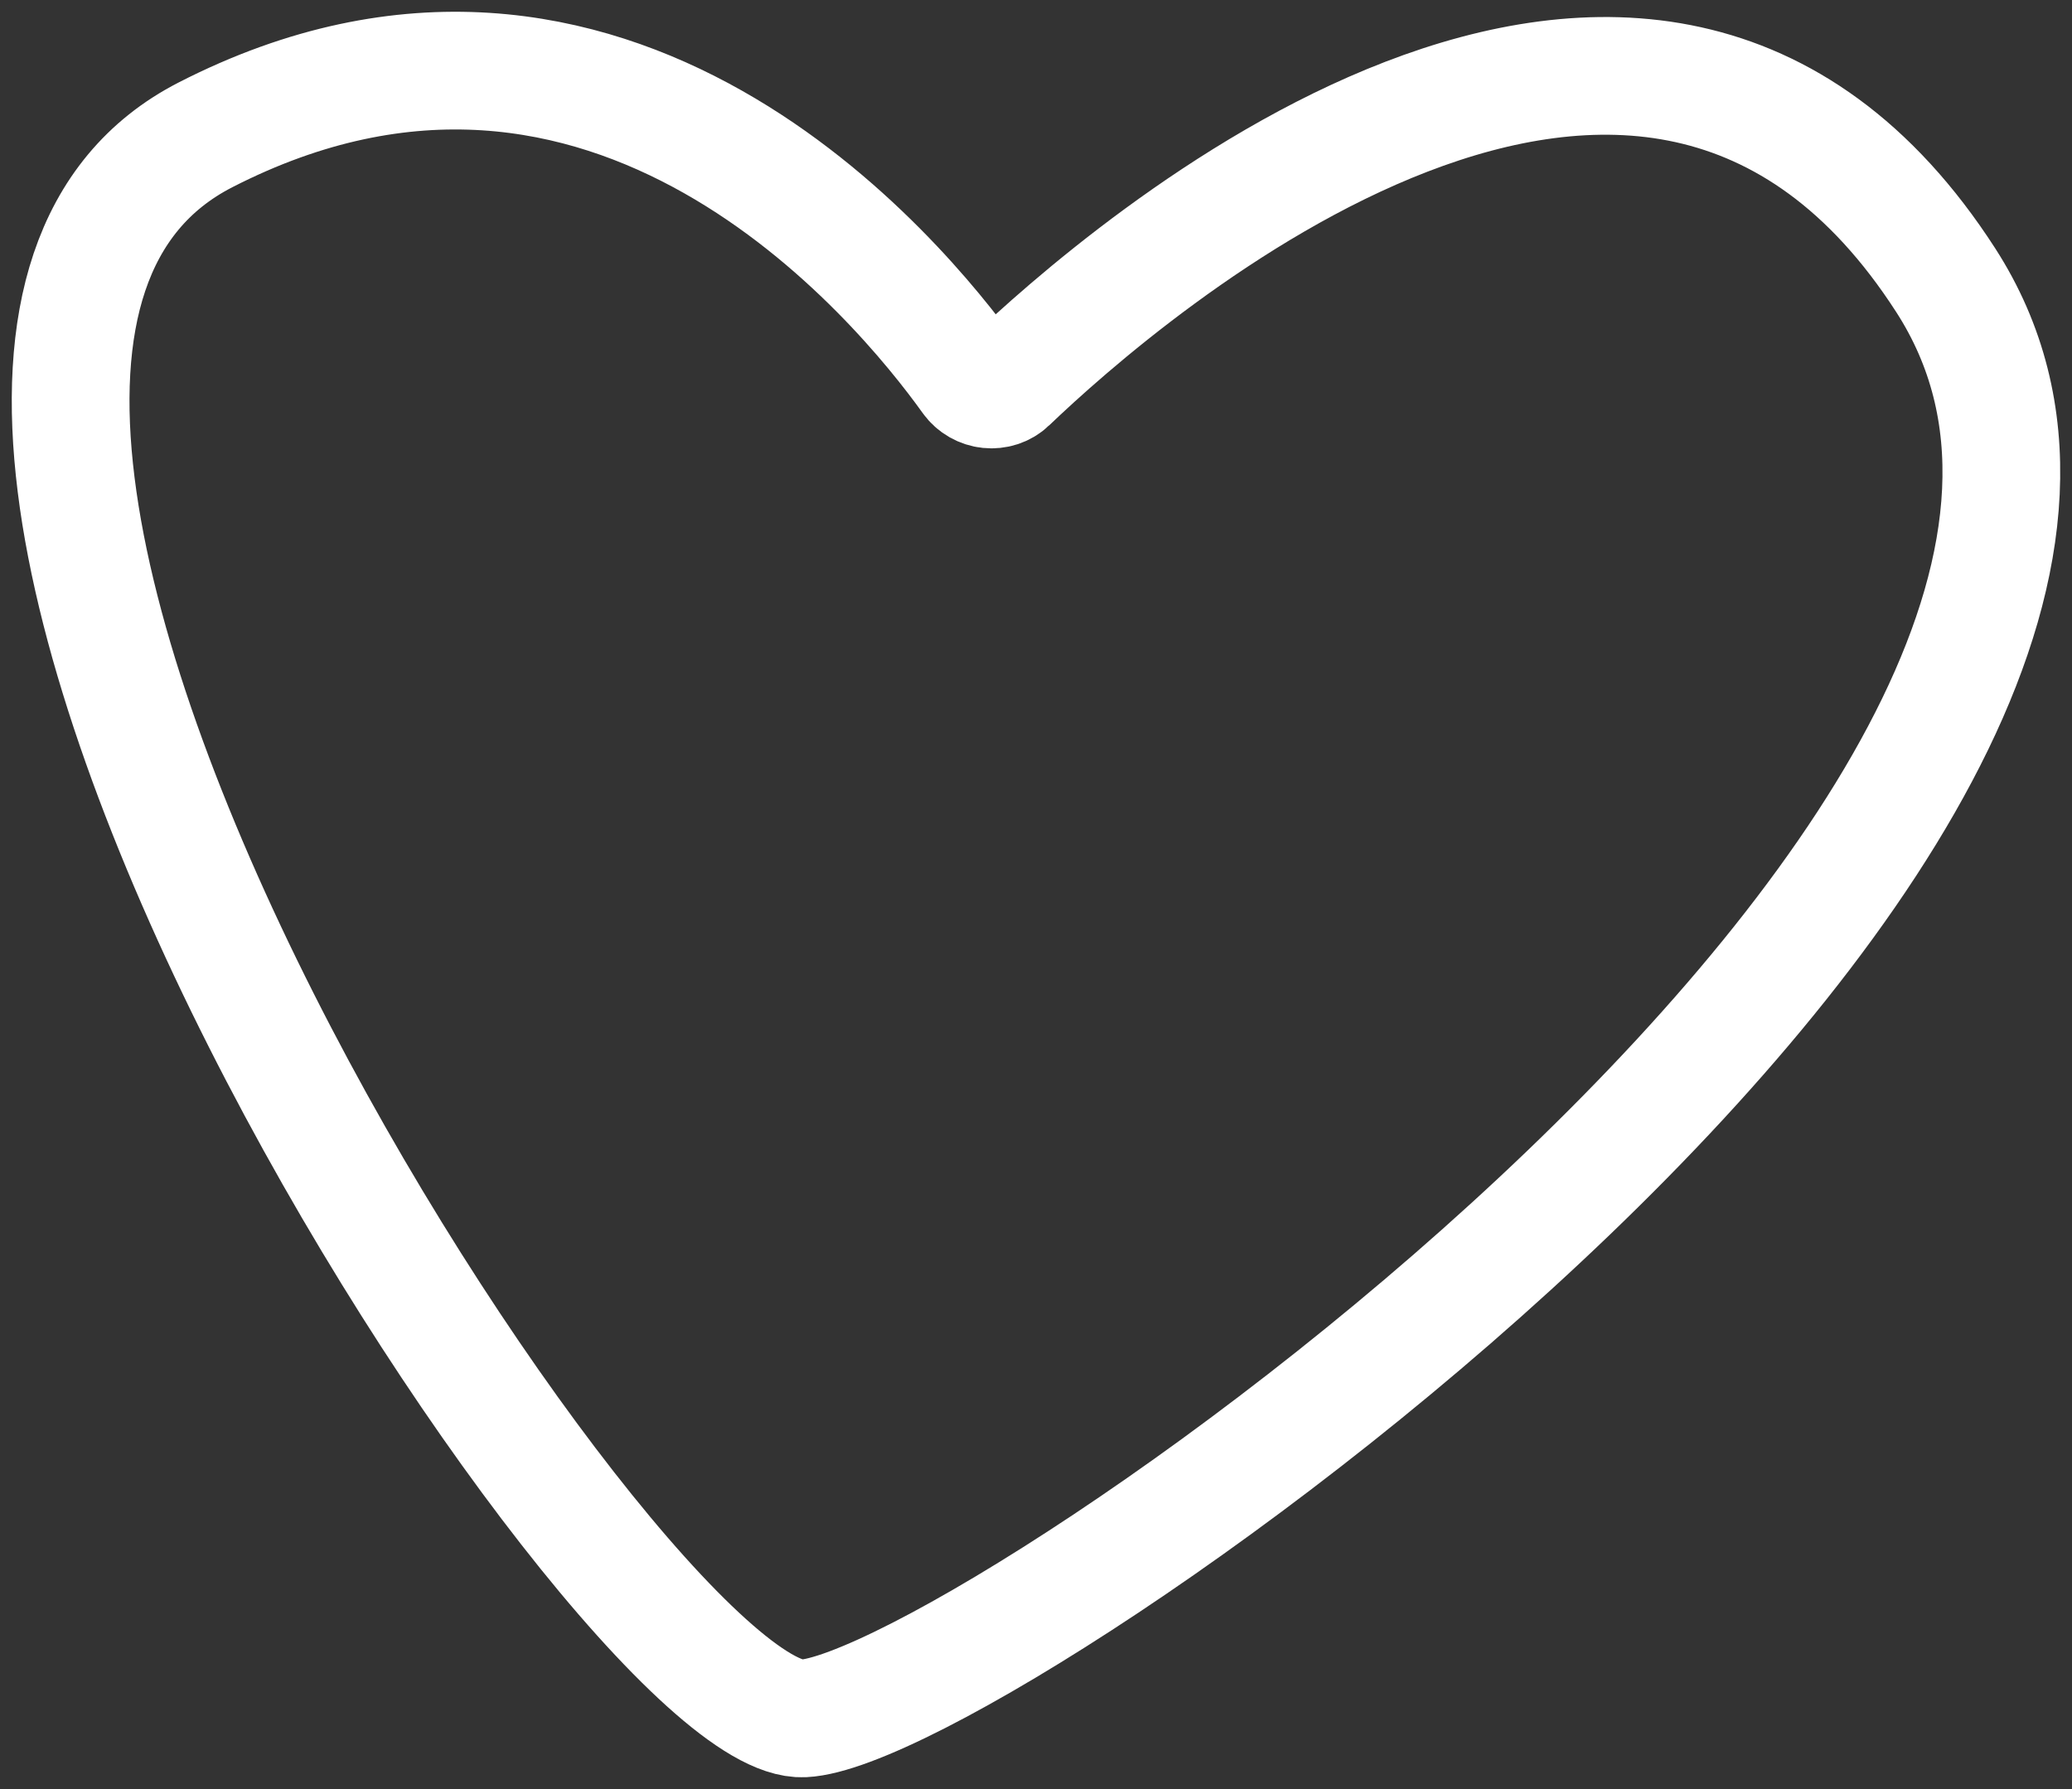
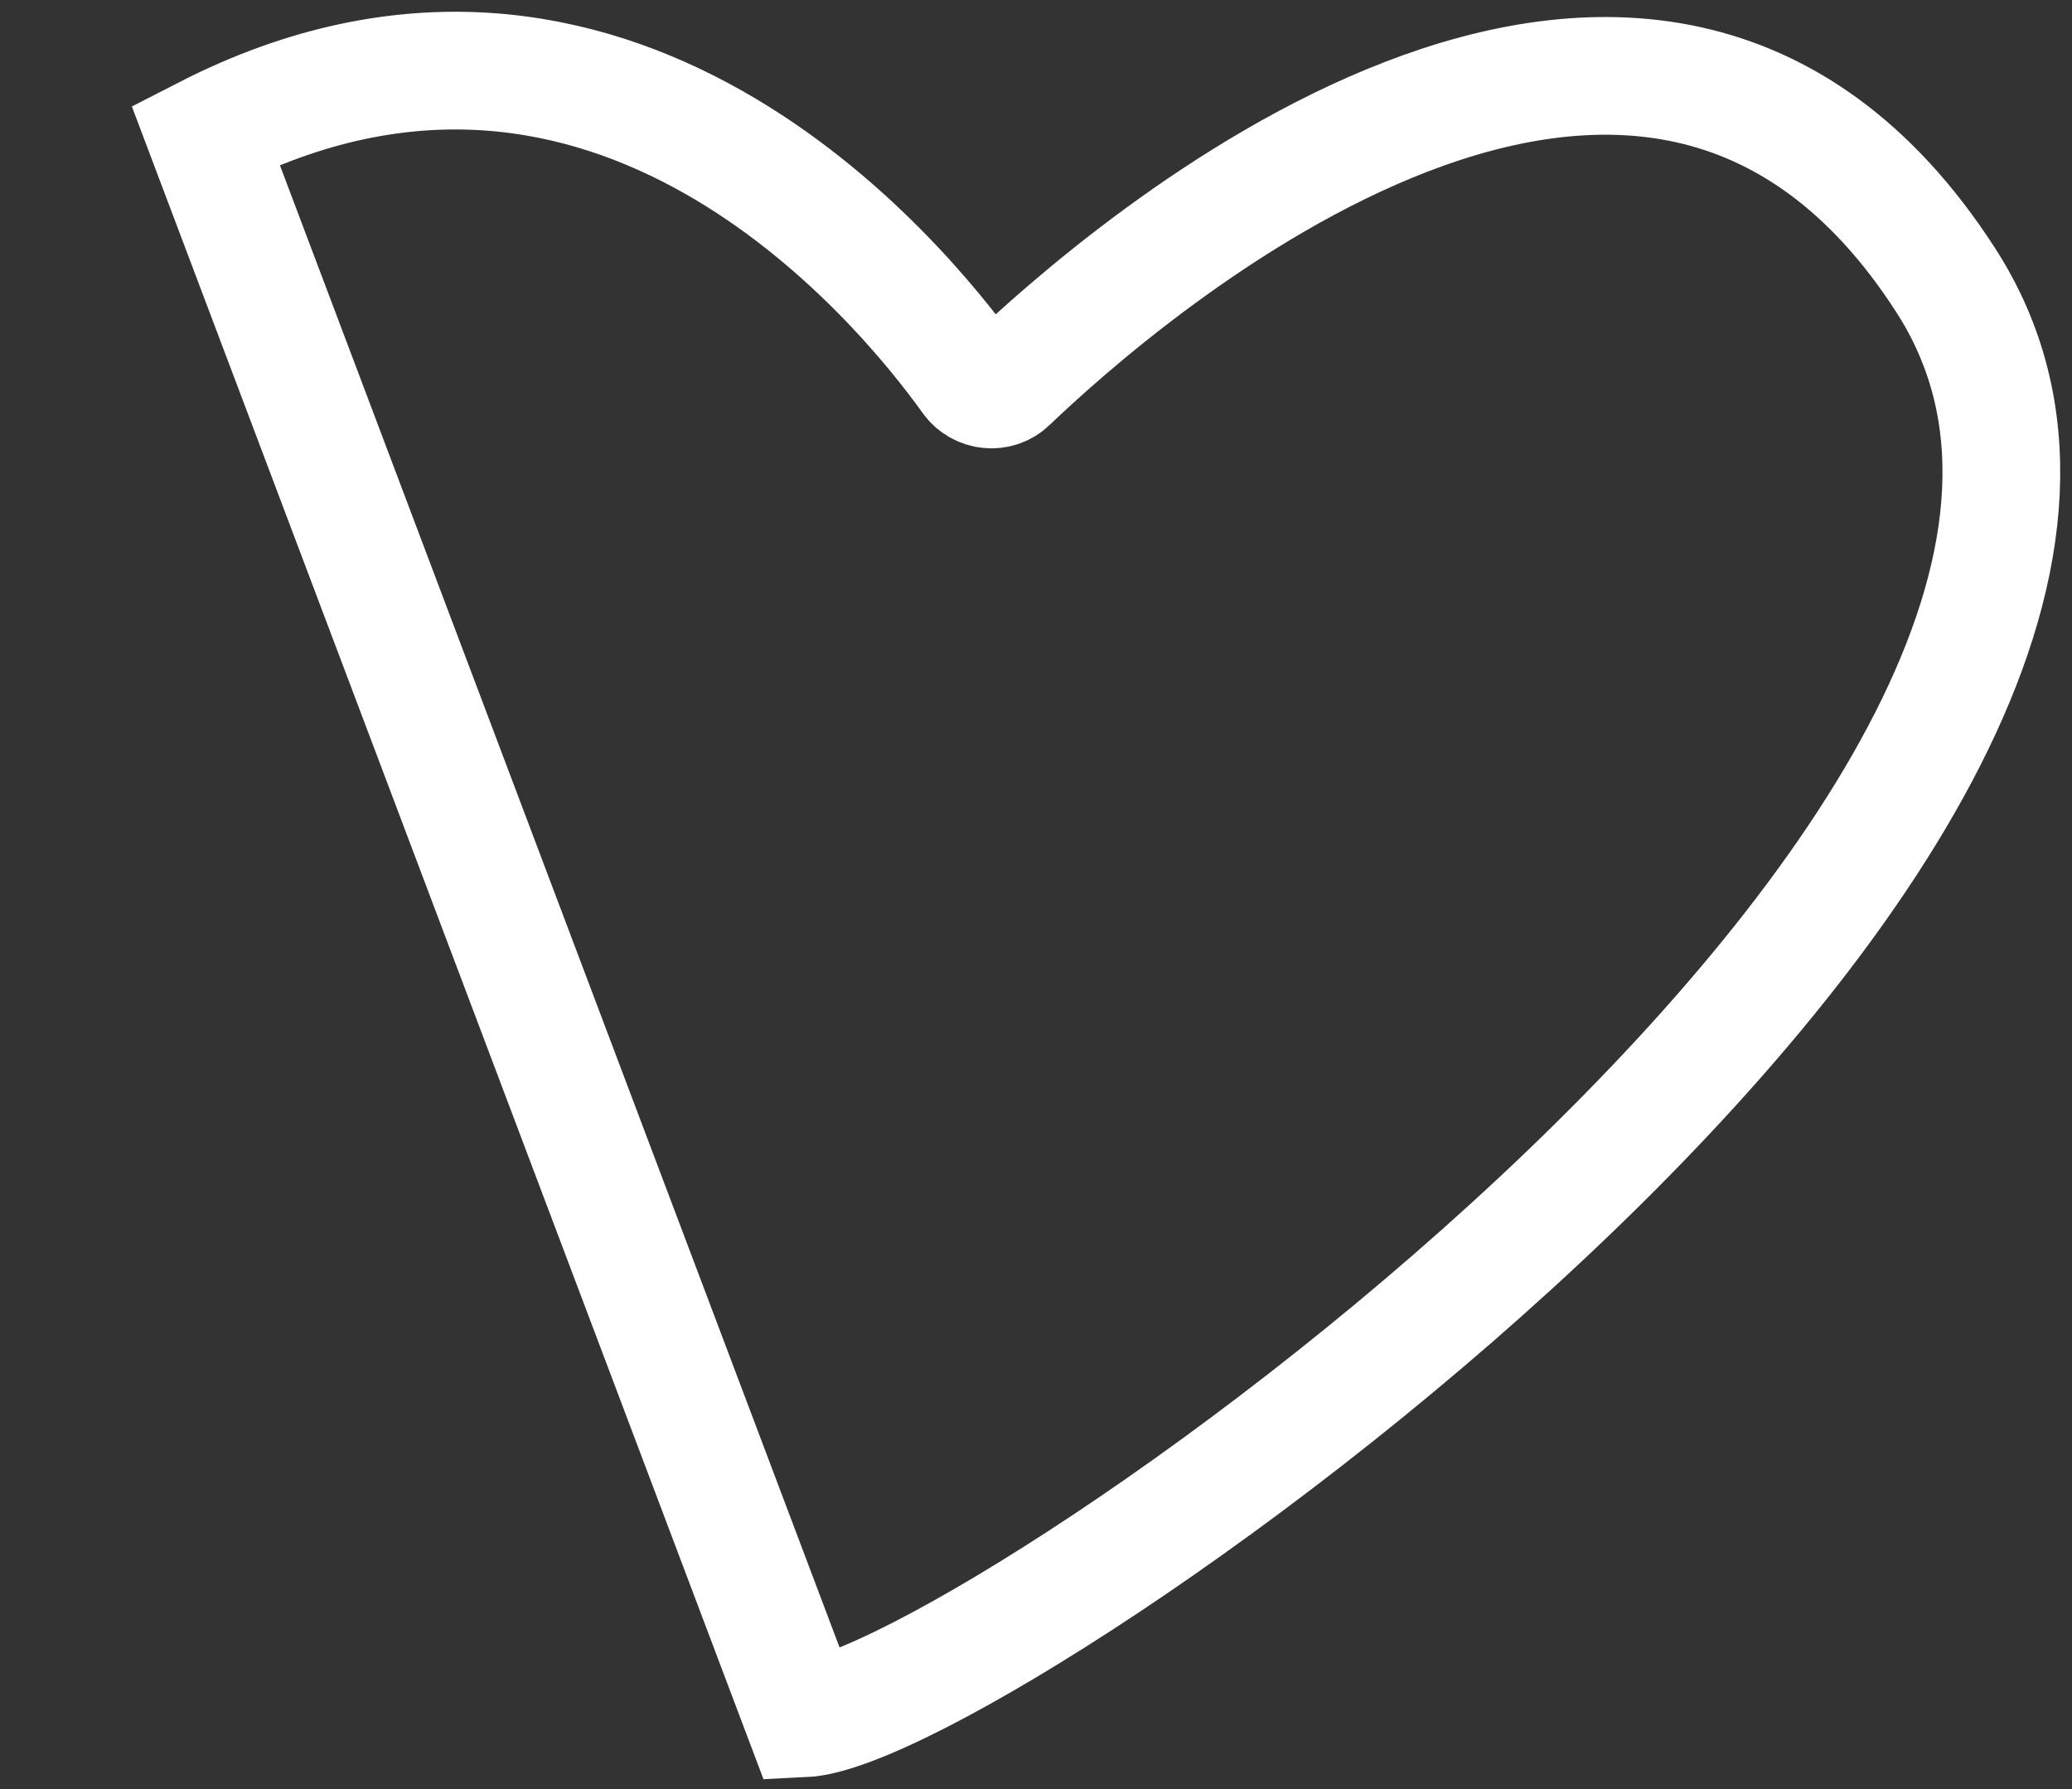
<svg xmlns="http://www.w3.org/2000/svg" width="88" height="76" viewBox="0 0 88 76" fill="none">
  <rect x="0" y="0" width="88" height="76" fill="#333333" stroke="none" />
-   <path d="M8.728 5.728C25.898 -3.075 38.201 11.876 41.219 16.089C41.6 16.62 42.369 16.706 42.841 16.255C47.584 11.713 69.883 -7.878 82.635 11.9C96.961 34.117 41.836 72.633 34.123 72.998C26.411 73.363 -11.132 15.911 8.728 5.728Z" stroke="white" stroke-width="5" stroke-miterlimit="2.613" />
+   <path d="M8.728 5.728C25.898 -3.075 38.201 11.876 41.219 16.089C41.6 16.62 42.369 16.706 42.841 16.255C47.584 11.713 69.883 -7.878 82.635 11.9C96.961 34.117 41.836 72.633 34.123 72.998Z" stroke="white" stroke-width="5" stroke-miterlimit="2.613" />
</svg>